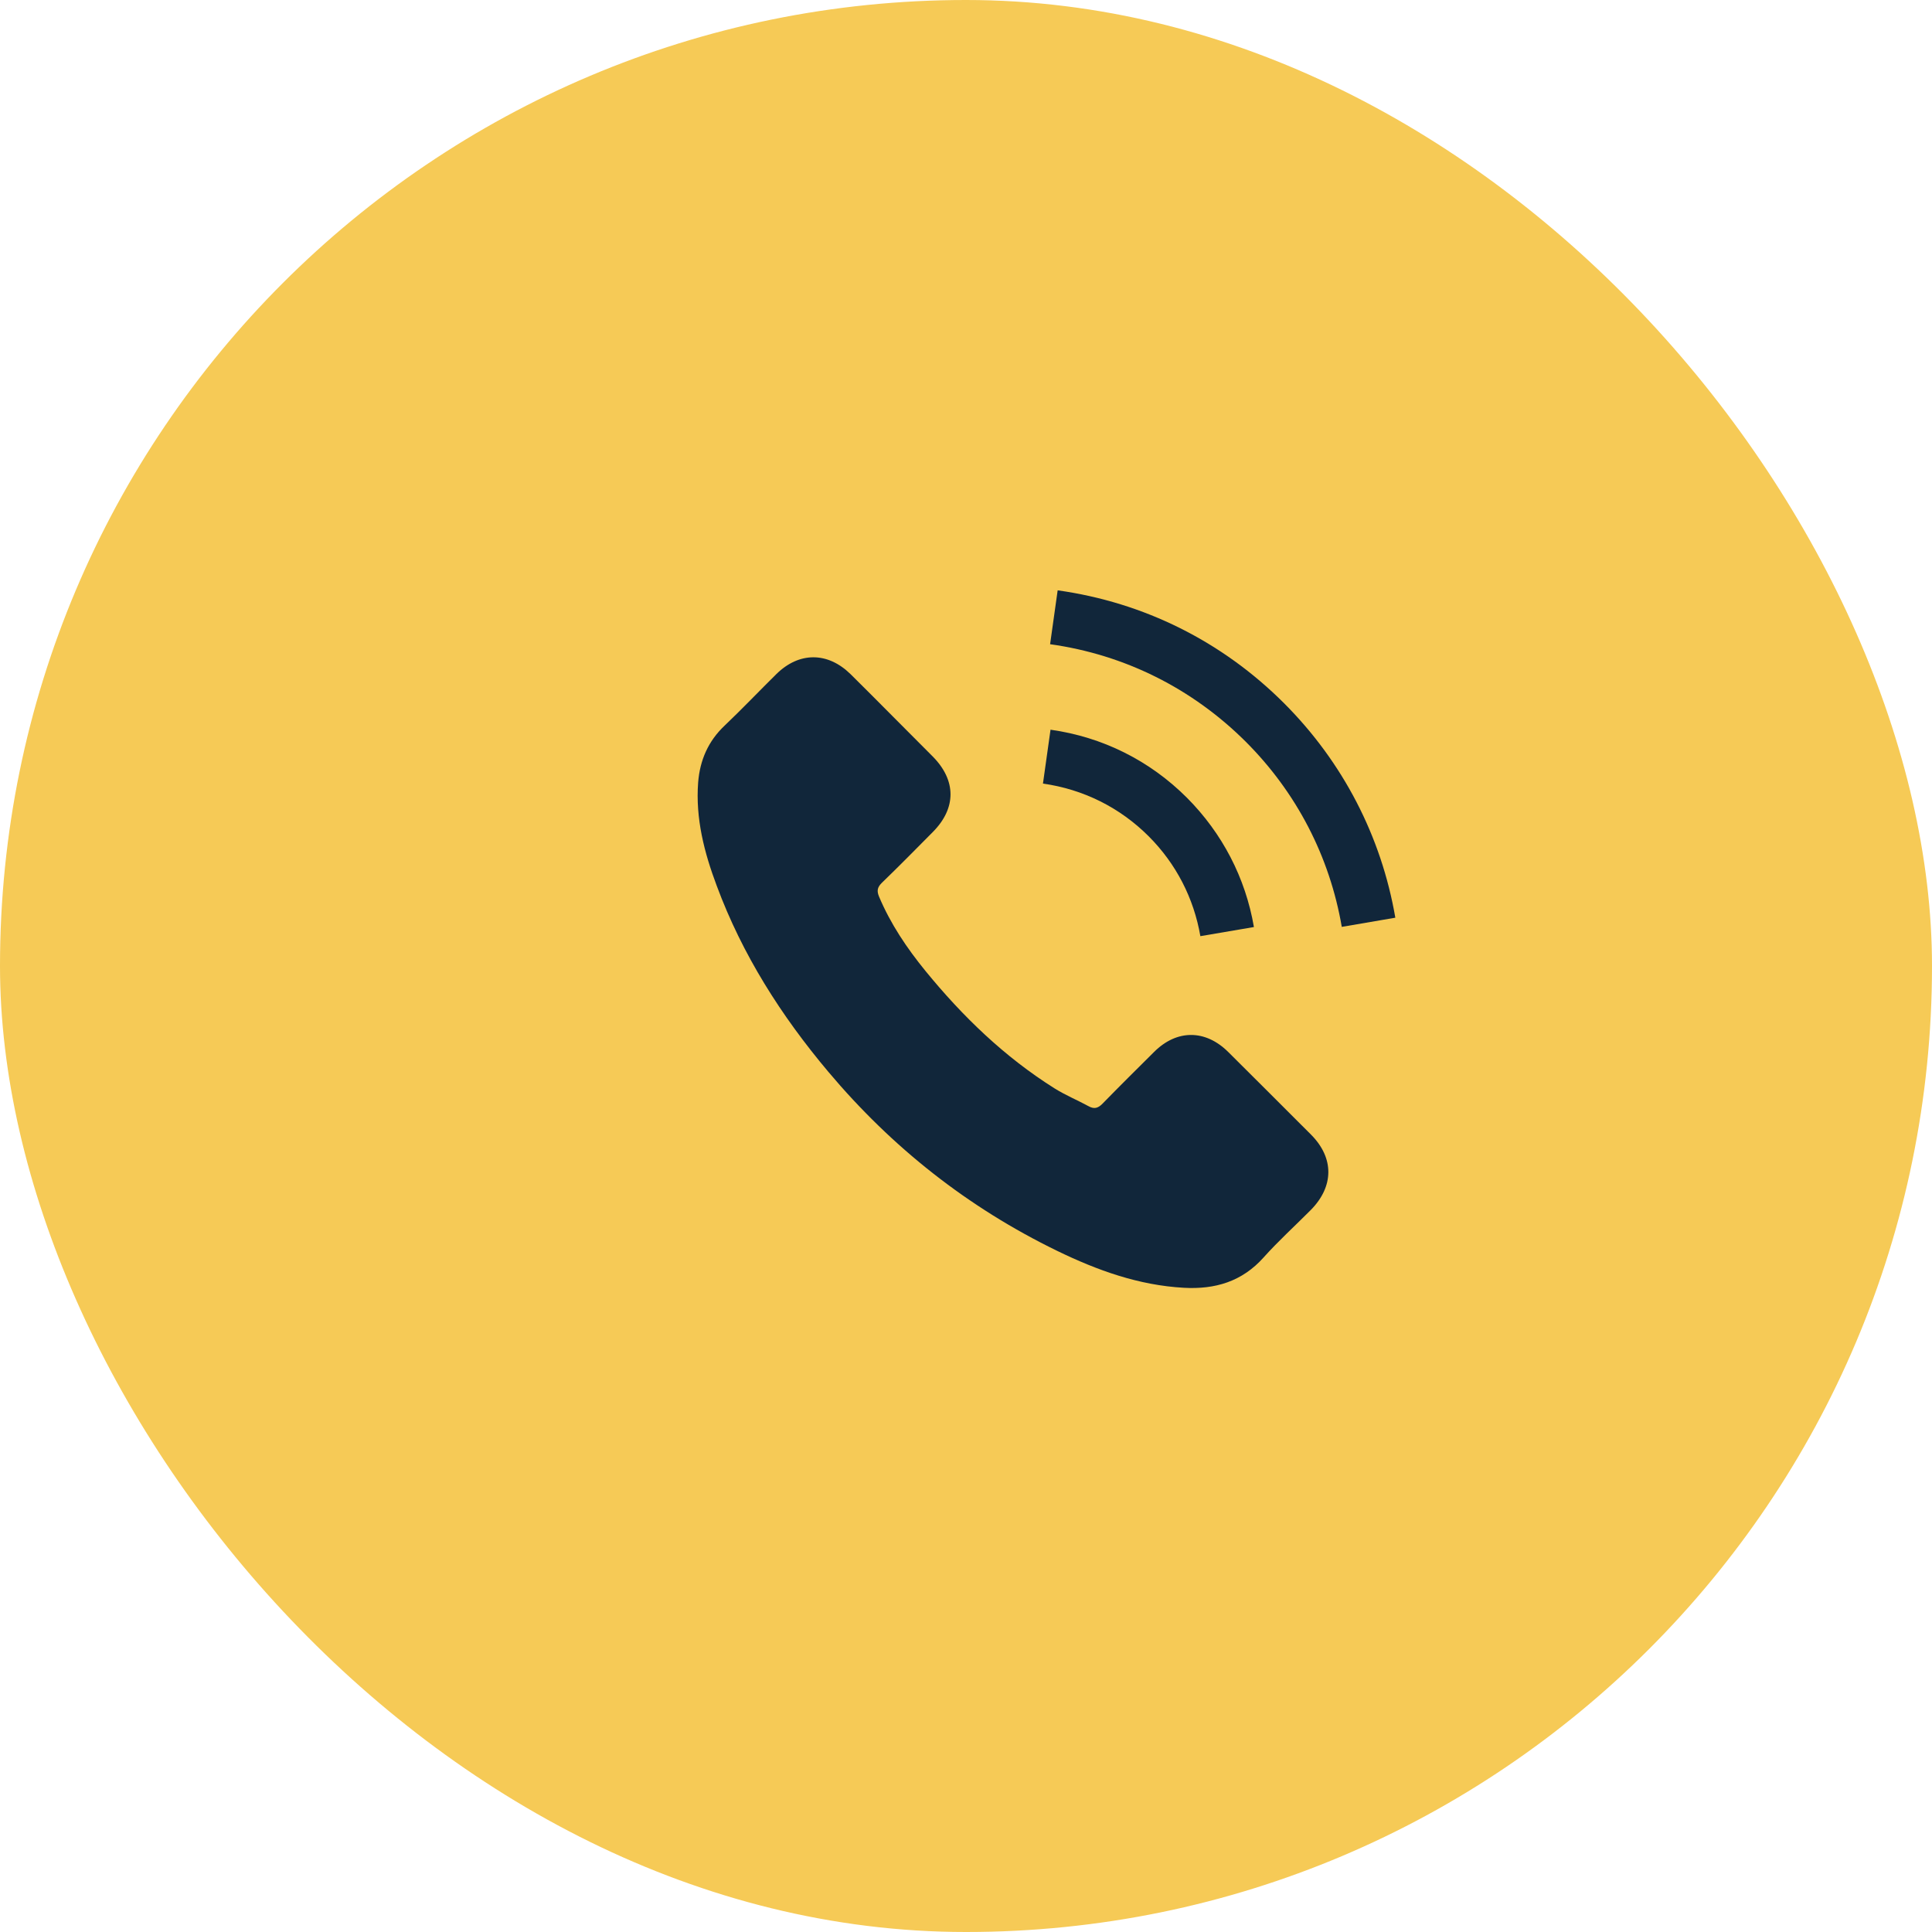
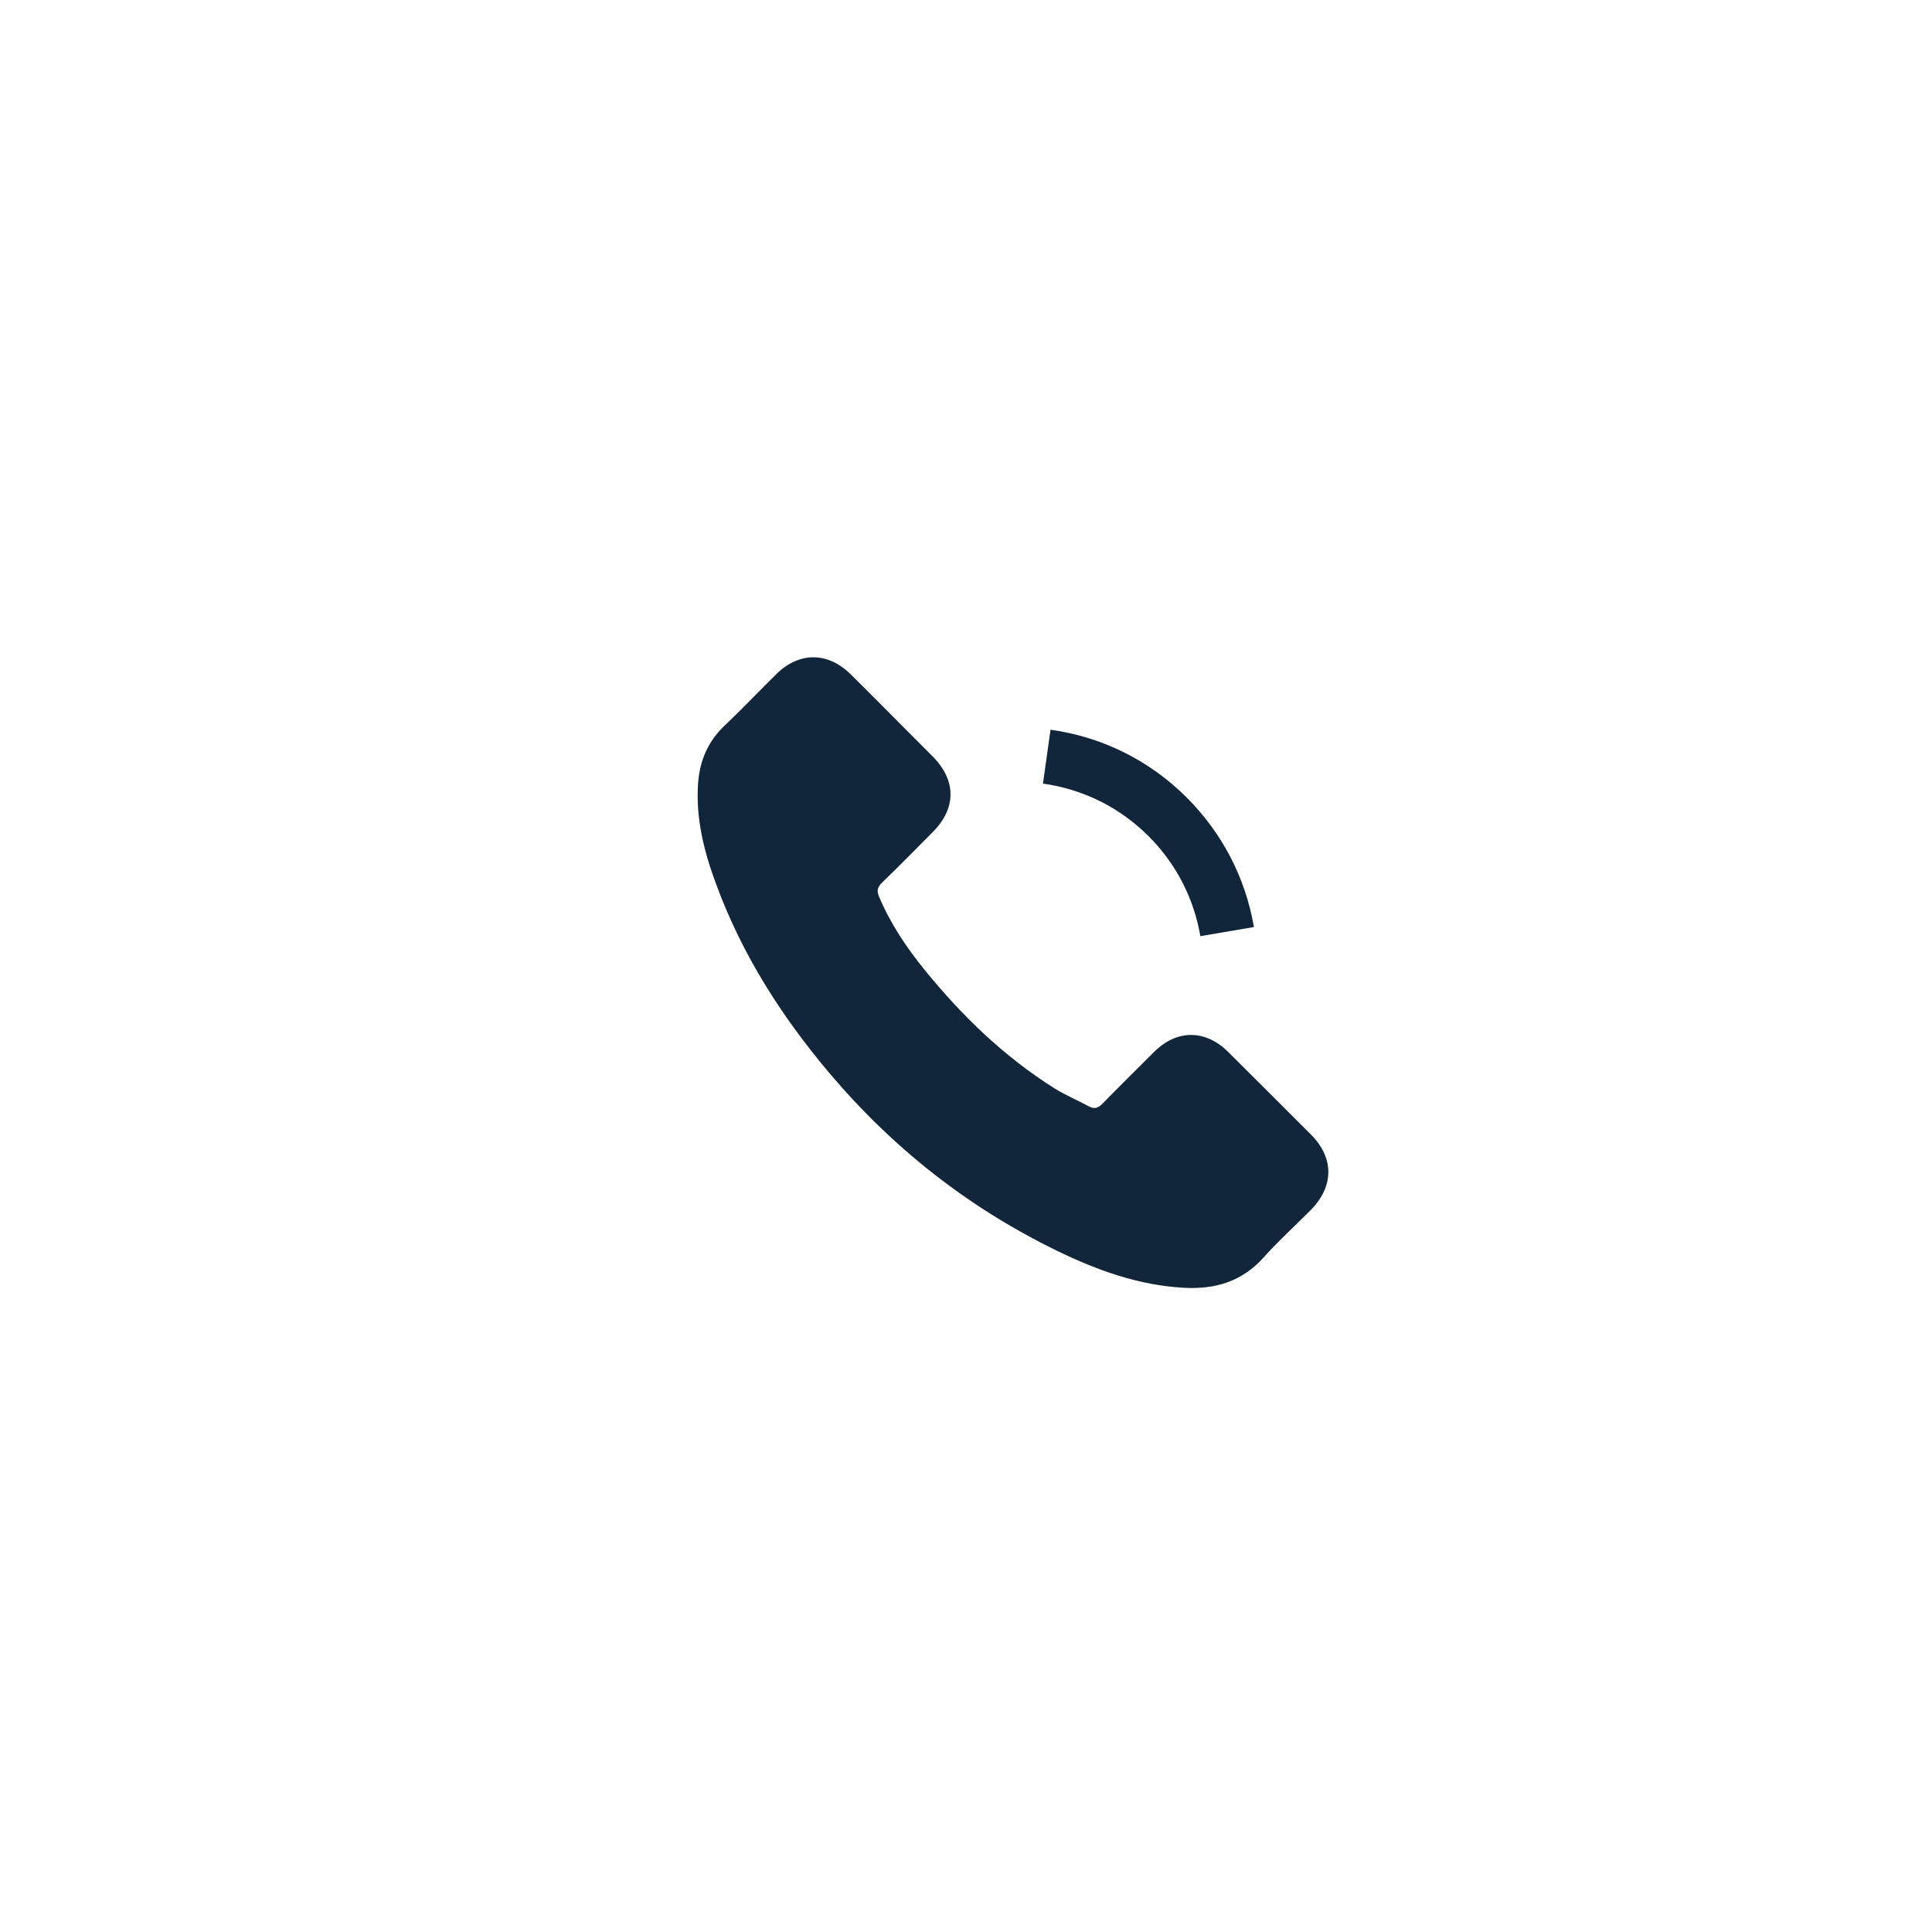
<svg xmlns="http://www.w3.org/2000/svg" width="36" height="36" viewBox="0 0 36 36" fill="none">
-   <rect width="36" height="36" rx="18" fill="#F6CA56" />
  <path d="M22.884 19.6C22.459 19.18 21.928 19.18 21.506 19.6C21.185 19.919 20.863 20.238 20.546 20.563C20.46 20.652 20.387 20.671 20.281 20.611C20.073 20.498 19.851 20.406 19.651 20.281C18.717 19.694 17.936 18.939 17.243 18.09C16.899 17.668 16.594 17.216 16.38 16.708C16.337 16.605 16.345 16.537 16.429 16.453C16.751 16.142 17.065 15.823 17.381 15.504C17.822 15.06 17.822 14.541 17.378 14.094C17.127 13.84 16.875 13.591 16.624 13.337C16.364 13.077 16.107 12.815 15.845 12.558C15.42 12.144 14.89 12.144 14.467 12.56C14.143 12.88 13.832 13.207 13.502 13.521C13.196 13.81 13.042 14.165 13.009 14.579C12.958 15.252 13.123 15.888 13.356 16.507C13.832 17.79 14.557 18.929 15.436 19.973C16.624 21.385 18.041 22.502 19.699 23.308C20.446 23.671 21.22 23.95 22.061 23.996C22.64 24.028 23.143 23.882 23.546 23.43C23.822 23.122 24.133 22.84 24.425 22.546C24.858 22.107 24.861 21.577 24.431 21.144C23.917 20.628 23.4 20.114 22.884 19.6Z" fill="#11263A" />
  <path d="M22.367 17.444L23.365 17.274C23.208 16.357 22.775 15.526 22.118 14.866C21.423 14.171 20.544 13.733 19.575 13.597L19.434 14.601C20.184 14.707 20.866 15.045 21.404 15.583C21.913 16.092 22.245 16.735 22.367 17.444Z" fill="#11263A" />
-   <path d="M23.928 13.105C22.775 11.952 21.317 11.225 19.708 11L19.567 12.004C20.957 12.198 22.218 12.829 23.214 13.822C24.158 14.766 24.777 15.959 25.002 17.271L26 17.1C25.738 15.58 25.021 14.2 23.928 13.105Z" fill="#11263A" />
</svg>